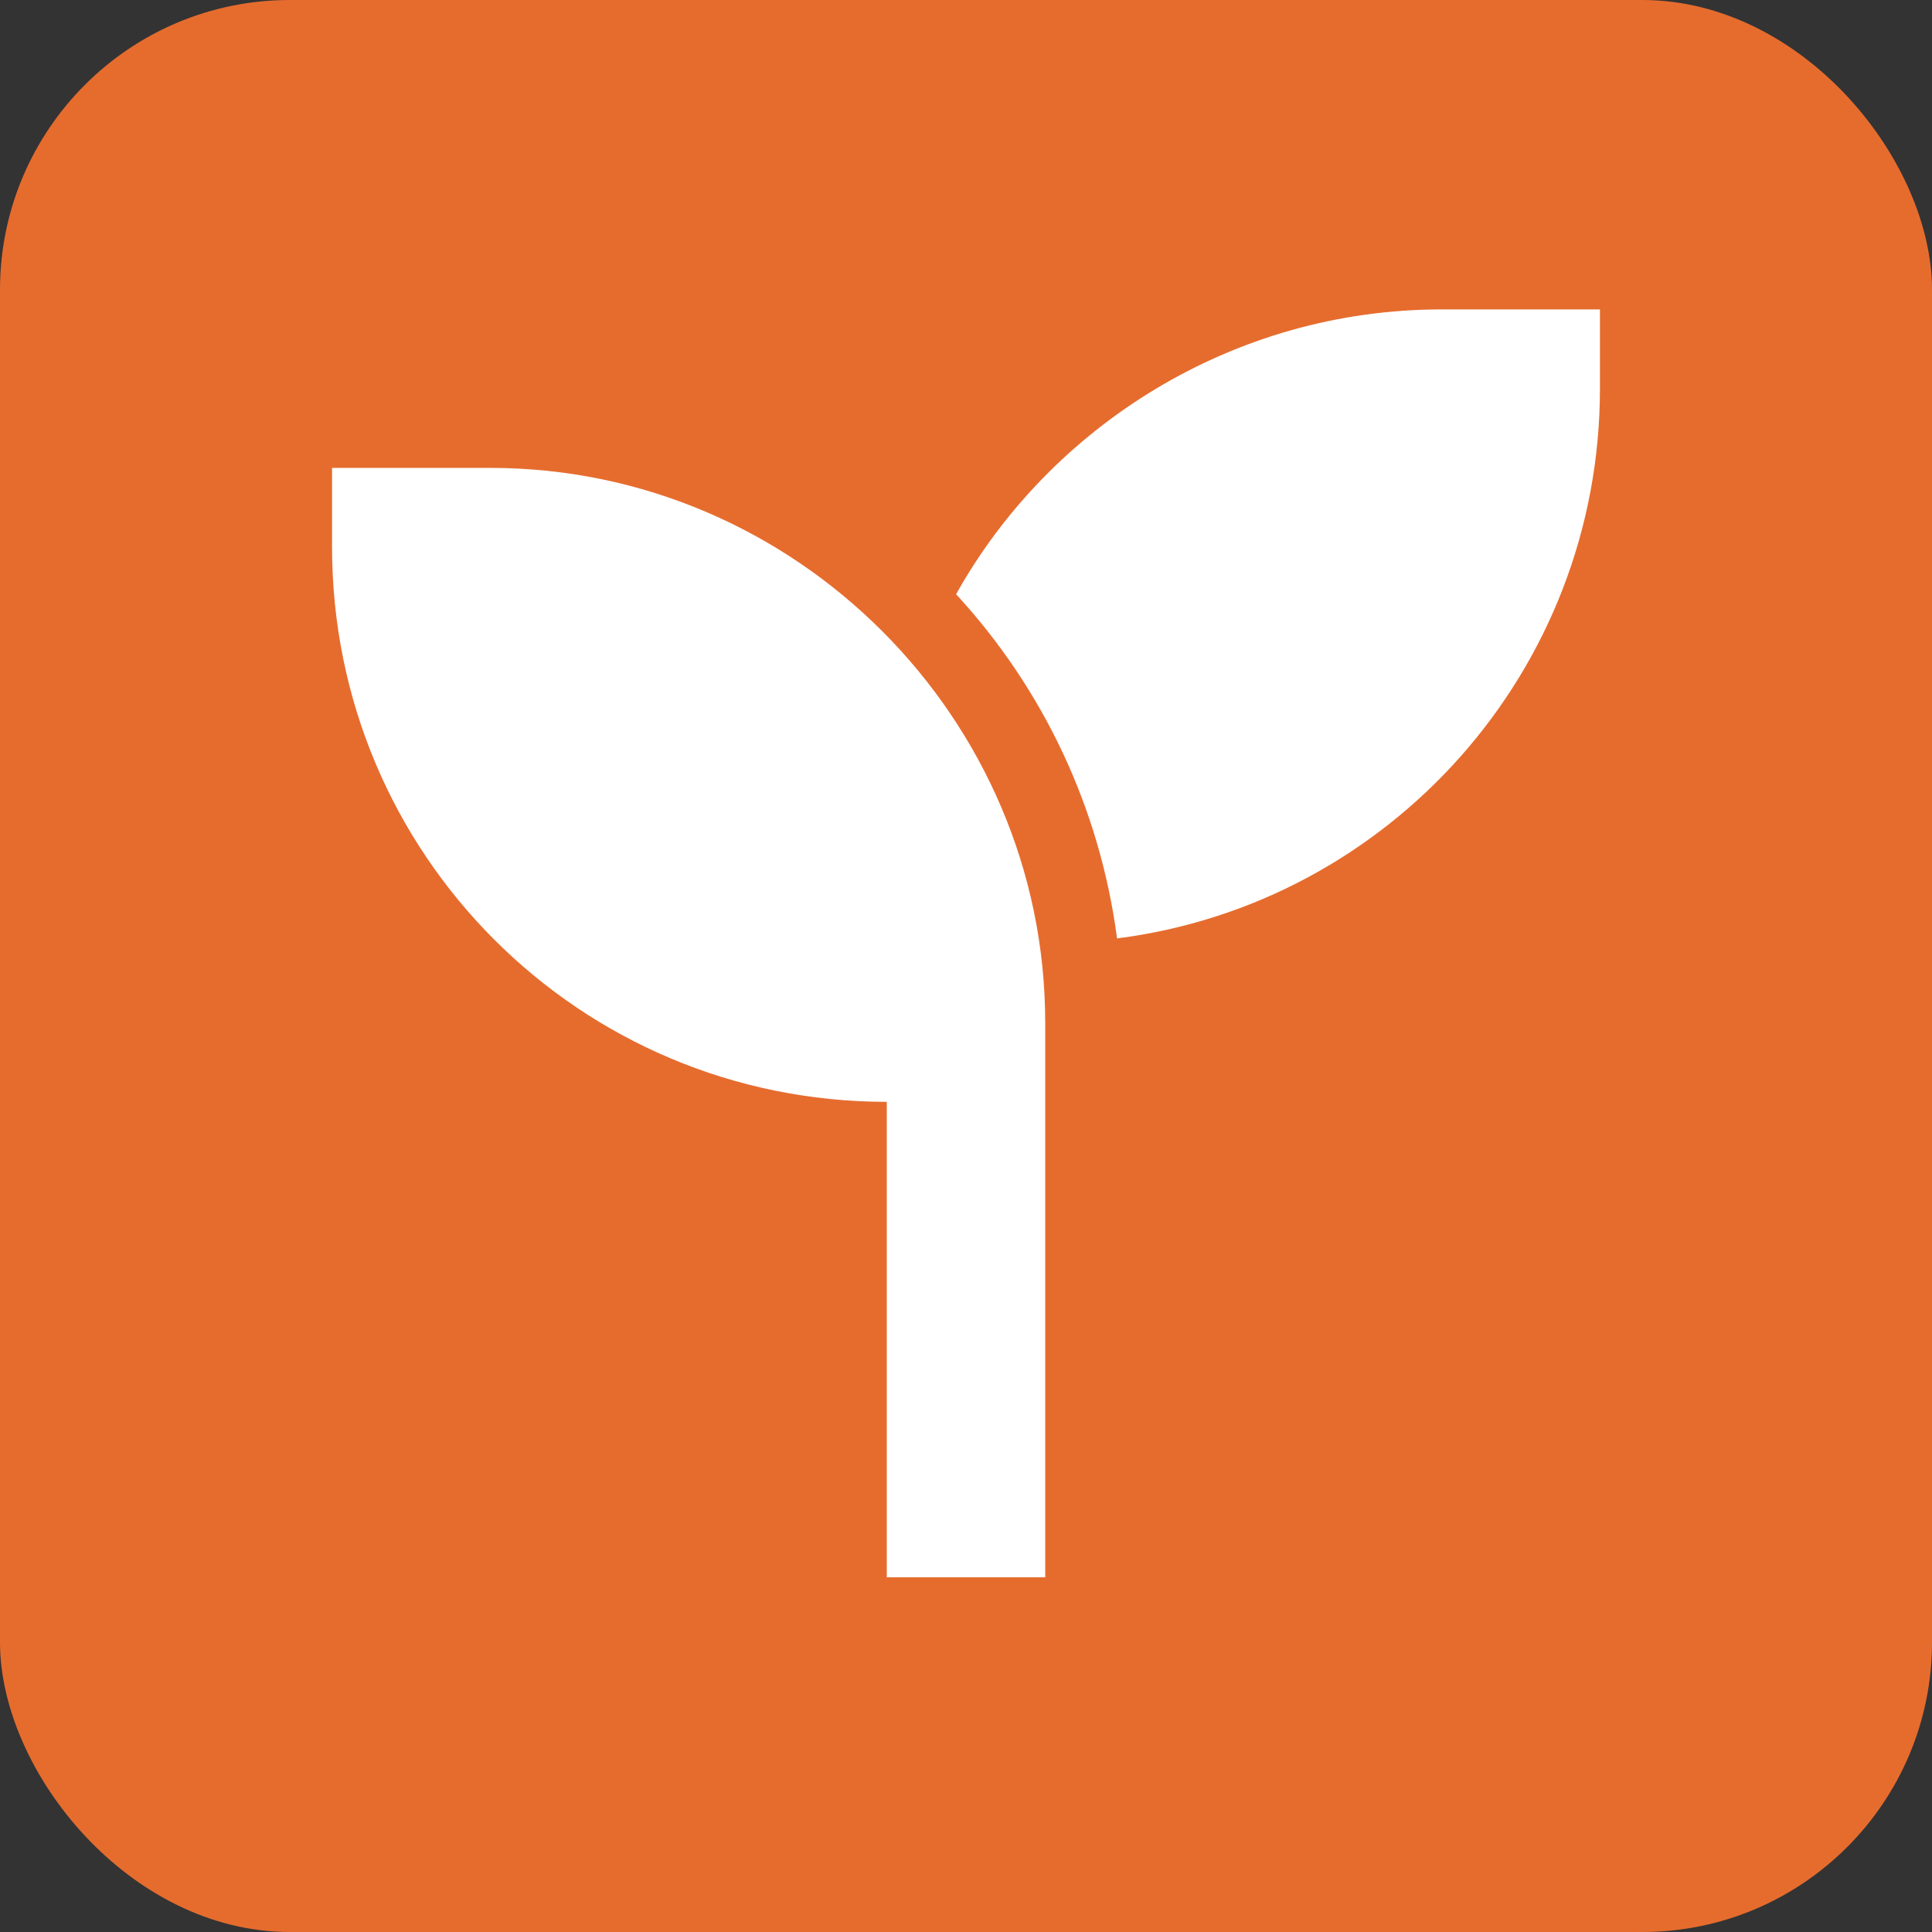
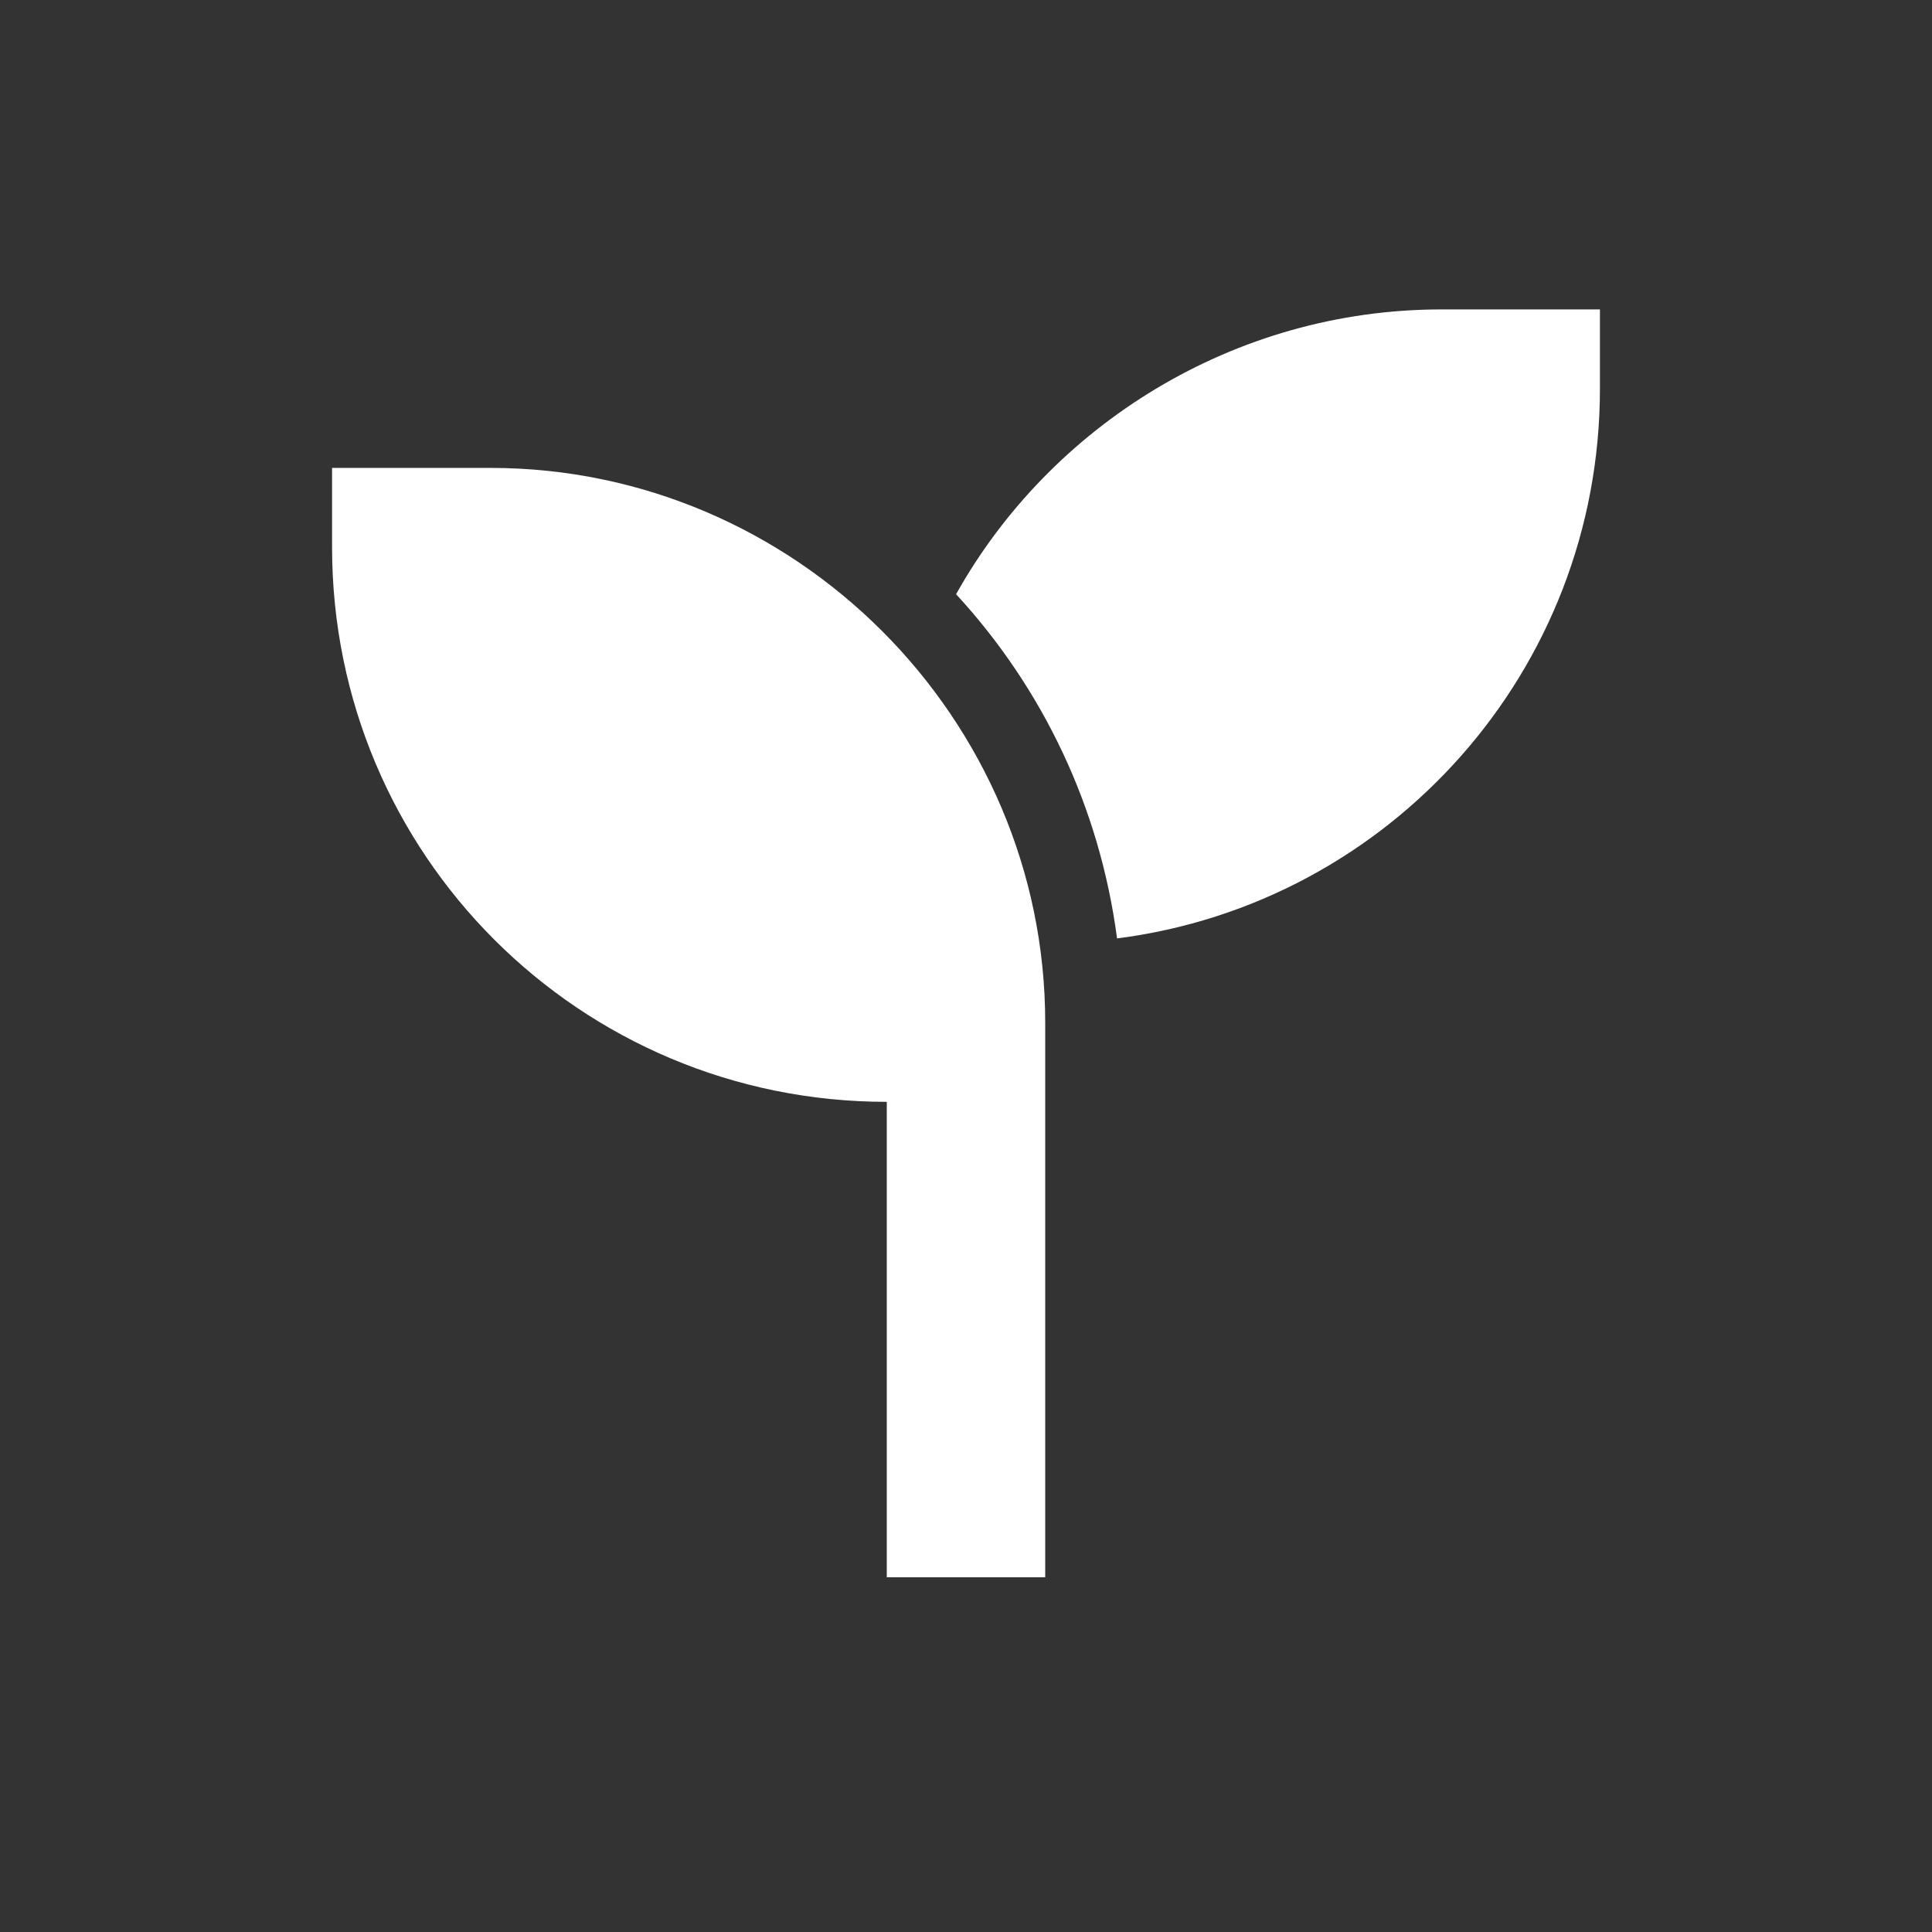
<svg xmlns="http://www.w3.org/2000/svg" width="32" height="32" viewBox="0 0 32 32" fill="none">
  <rect x="0" y="0" width="32" height="32" fill="#333333" stroke="none" />
-   <rect width="32" height="32" rx="4.8" fill="#E66C2E" />
  <path d="M26.5 5.125V6.438C26.5 11.113 23.014 14.969 18.502 15.543C18.215 13.369 17.271 11.4 15.836 9.842C17.395 7.053 20.43 5.125 23.875 5.125H26.5ZM5.5 7.75H8.125C13.17 7.75 17.312 11.893 17.312 16.938V18.25V24.812V26.125H14.688V24.812V18.25C9.602 18.25 5.5 14.148 5.5 9.062V7.75Z" fill="white" />
</svg>